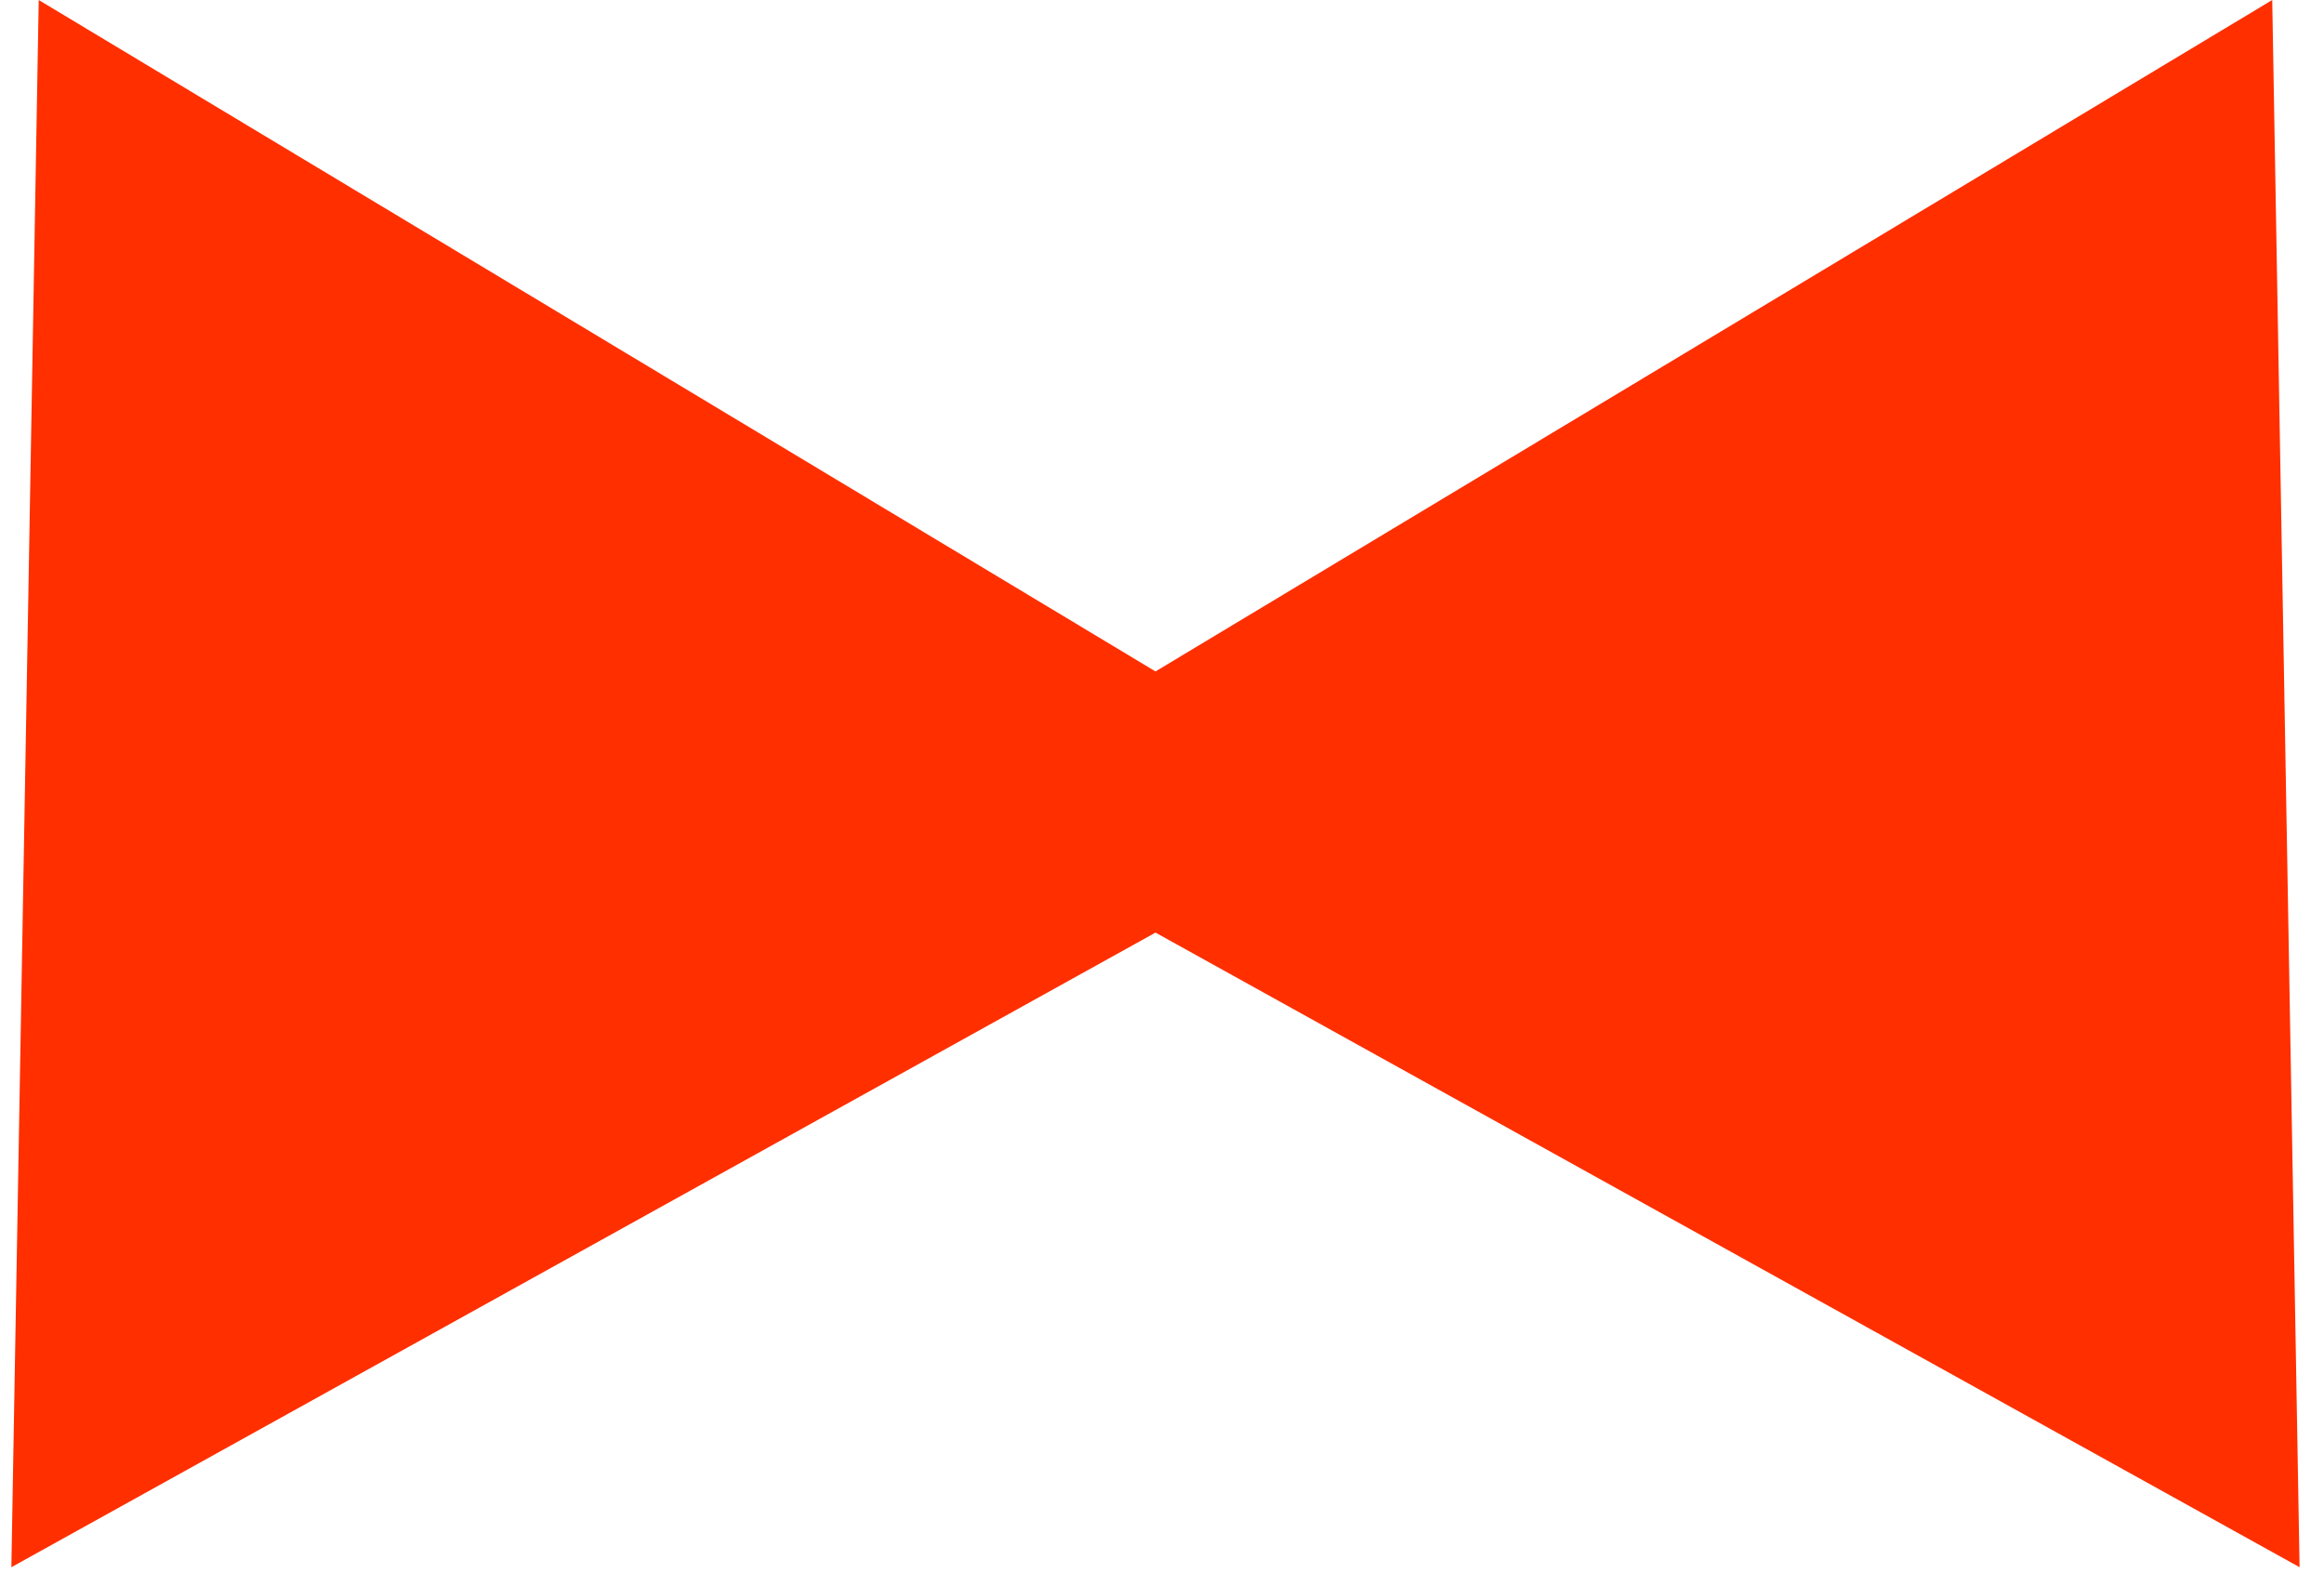
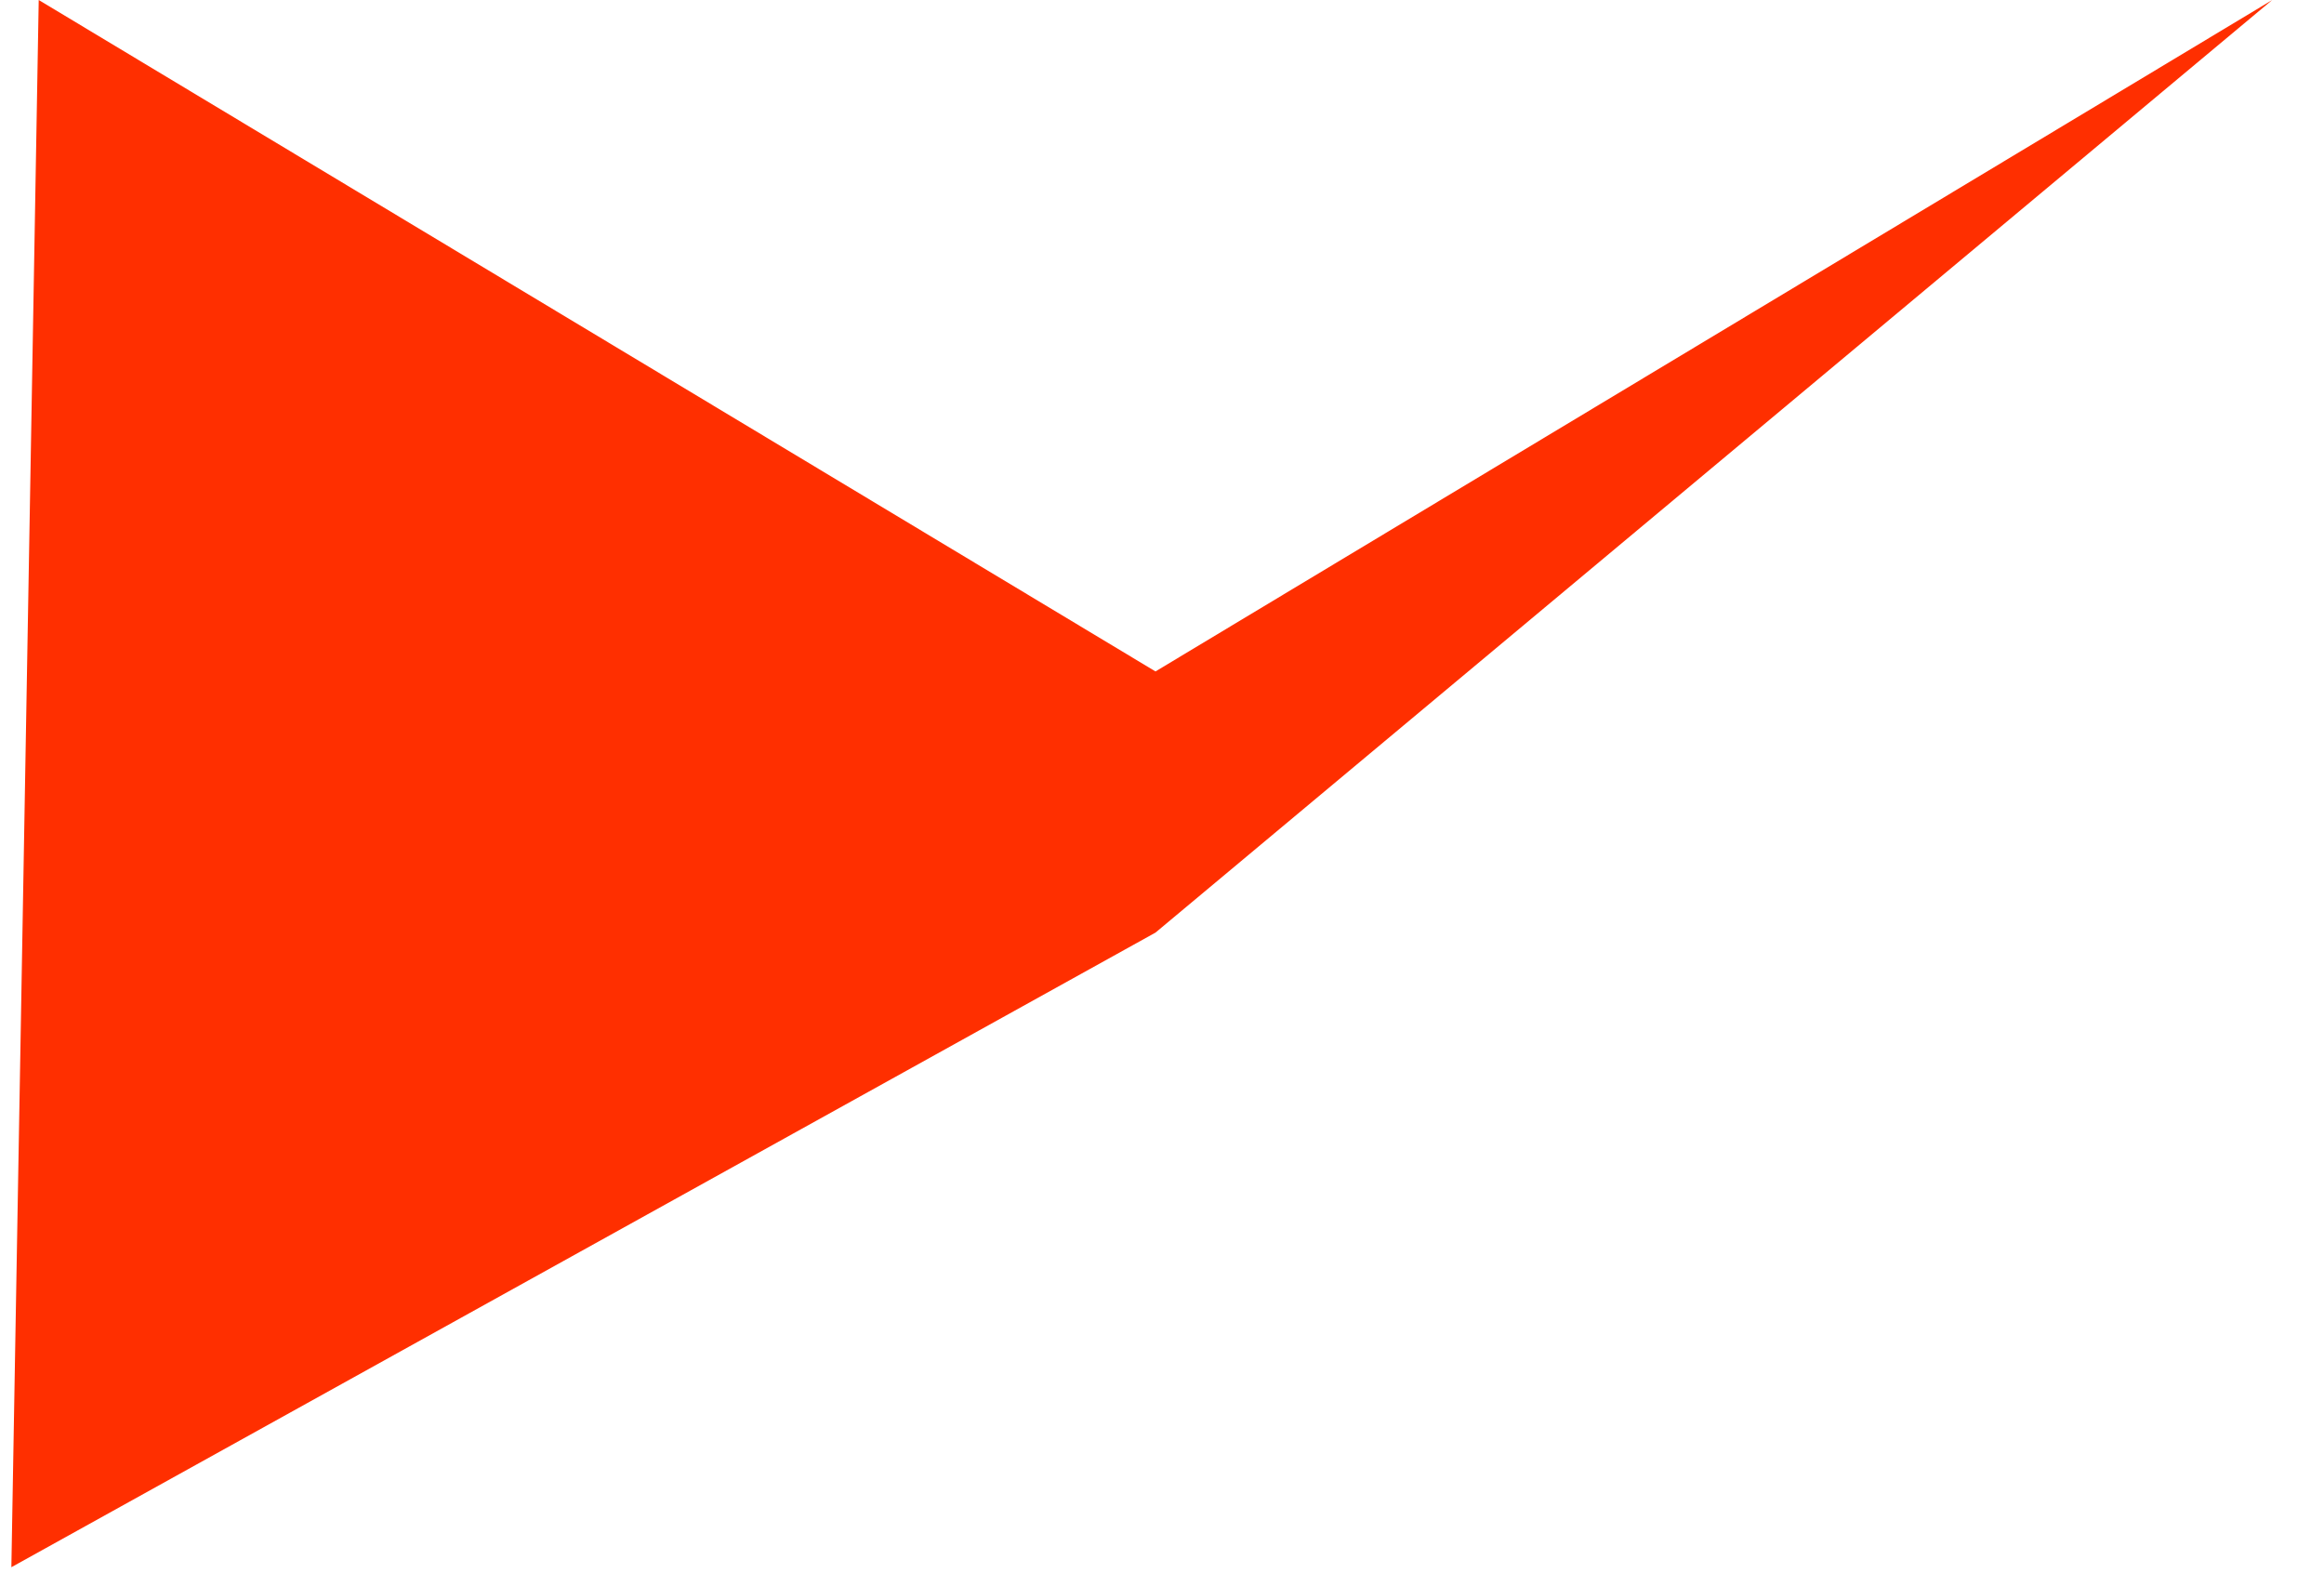
<svg xmlns="http://www.w3.org/2000/svg" width="65" height="44" viewBox="0 0 65 44" fill="none">
-   <path d="M32.318 18.778L1.083 0L0.318 43.83L32.318 26.082L64.317 43.83L63.552 0L32.318 18.778Z" fill="#FF2F00" />
+   <path d="M32.318 18.778L1.083 0L0.318 43.83L32.318 26.082L63.552 0L32.318 18.778Z" fill="#FF2F00" />
</svg>